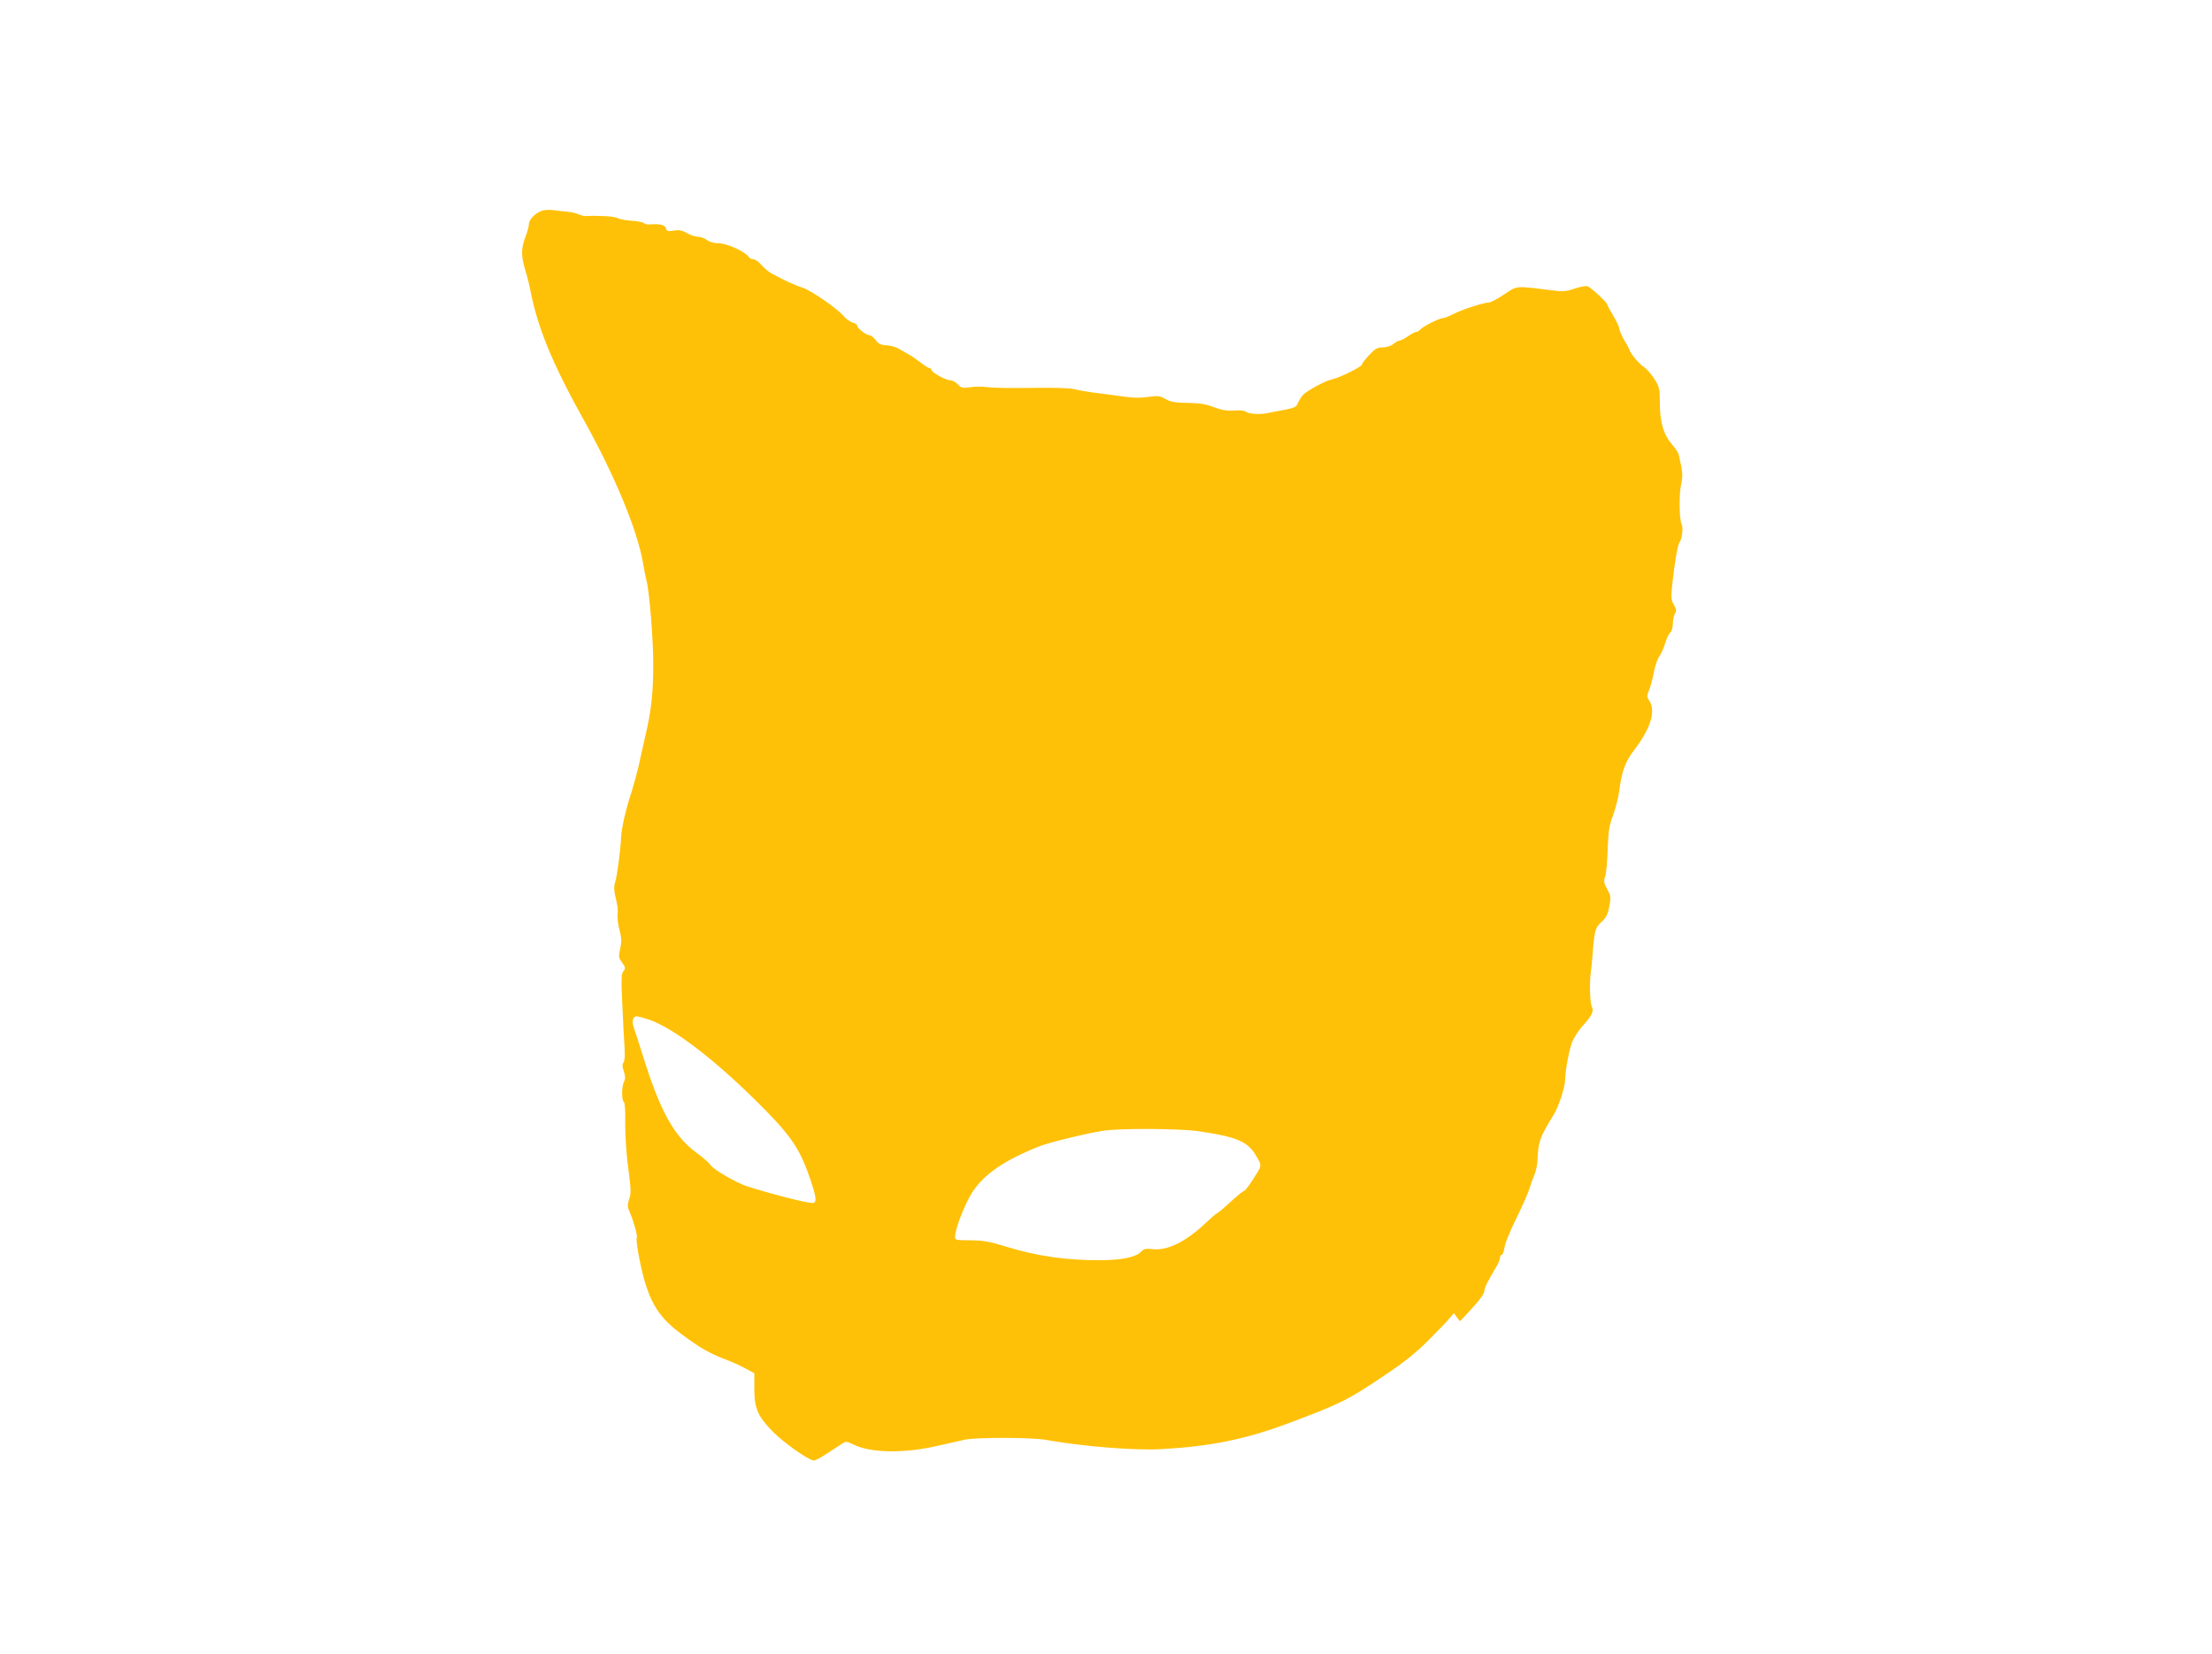
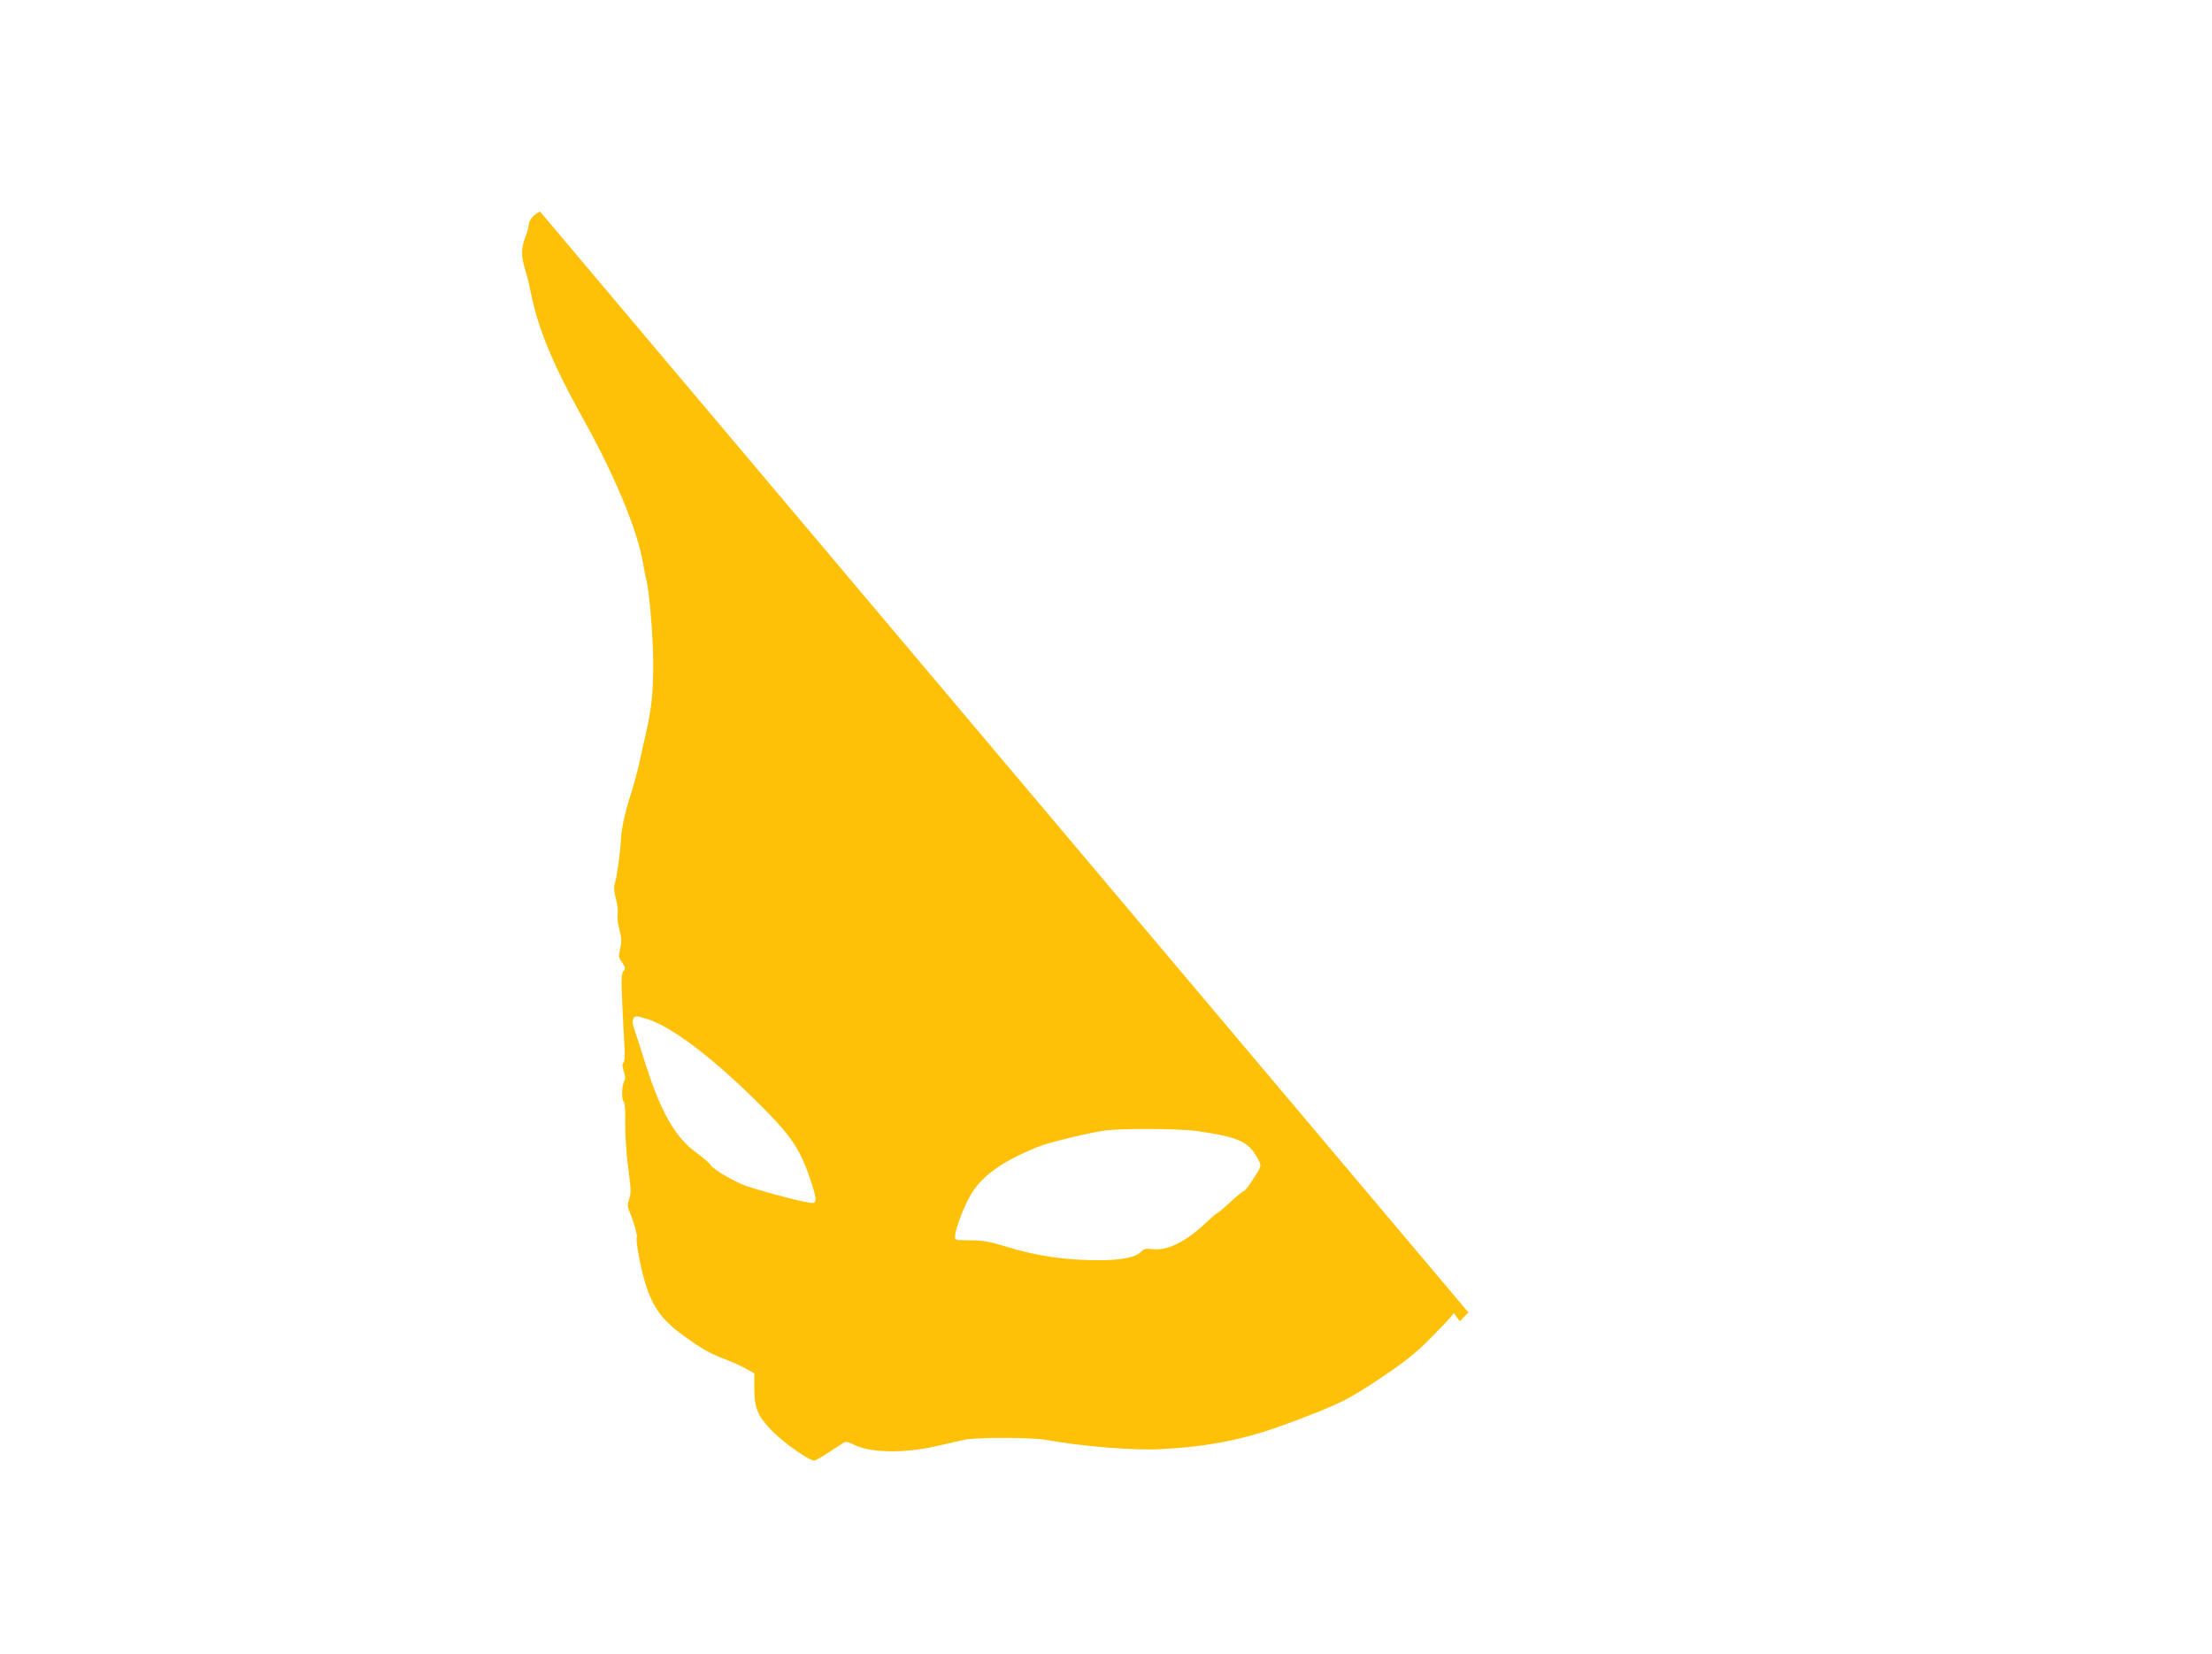
<svg xmlns="http://www.w3.org/2000/svg" version="1.0" width="1280pt" height="957pt" viewBox="0 0 1280 957" preserveAspectRatio="xMidYMid meet">
  <g transform="translate(0,957) scale(0.1,-0.1)" fill="#ffc107" stroke="none">
-     <path d="M3125 8346 c-37 -17 -65 -50 -65 -76 0 -11 -9 -43 -20 -72 -25 -66 -25 -109 -1 -189 11 -35 25 -91 31 -124 43 -217 128 -422 311 -750 179 -322 309 -637 340 -824 6 -36 15 -79 19 -96 17 -56 41 -349 40 -490 0 -167 -11 -263 -45 -410 -14 -60 -32 -141 -40 -179 -9 -37 -26 -100 -38 -140 -36 -107 -60 -215 -63 -271 -3 -71 -23 -224 -35 -262 -8 -24 -6 -48 5 -93 9 -33 13 -72 10 -88 -3 -15 1 -55 10 -89 13 -50 14 -70 5 -111 -11 -46 -10 -52 11 -81 20 -28 20 -34 8 -49 -13 -14 -14 -45 -7 -192 4 -96 10 -209 13 -249 3 -48 1 -80 -6 -88 -8 -10 -8 -24 2 -52 9 -28 9 -43 1 -59 -14 -26 -15 -109 -1 -117 5 -3 9 -47 8 -98 -1 -101 6 -207 24 -339 9 -69 9 -95 -1 -125 -11 -34 -11 -45 4 -79 22 -49 45 -135 40 -144 -7 -12 15 -140 40 -233 44 -158 97 -237 223 -329 107 -79 157 -107 247 -142 39 -14 93 -39 120 -54 l50 -27 0 -90 c0 -114 20 -159 107 -248 63 -64 209 -167 238 -167 8 0 44 19 79 43 35 23 74 48 86 56 19 13 27 12 67 -8 100 -48 294 -50 483 -6 61 14 133 30 160 36 69 14 386 13 464 -1 212 -38 514 -63 671 -54 277 15 481 56 715 142 316 118 358 138 561 274 126 84 193 137 269 213 55 55 111 113 124 129 l24 29 17 -24 18 -23 49 51 c66 72 93 108 93 128 0 15 23 60 68 135 12 19 22 43 22 53 0 9 4 17 9 17 5 0 11 12 14 28 8 46 27 93 83 207 29 61 59 128 65 150 6 22 18 56 27 75 9 19 17 58 19 85 4 112 12 132 96 270 27 44 64 158 64 200 1 57 25 182 43 222 11 25 38 66 60 90 52 56 65 84 51 110 -11 22 -14 146 -5 203 3 19 7 60 9 90 11 146 16 163 51 195 27 24 37 42 46 89 10 55 10 62 -12 102 -19 36 -21 48 -12 71 6 16 13 87 15 158 4 109 9 141 32 200 14 39 30 102 35 140 14 111 35 168 83 231 99 129 130 229 91 290 -15 22 -15 28 -1 62 8 20 21 66 27 102 7 36 21 78 32 93 11 15 26 50 34 76 8 27 21 54 29 61 9 7 15 29 15 51 0 22 6 48 12 59 10 16 9 25 -6 51 -17 29 -18 40 -7 138 14 123 30 212 41 226 14 18 21 84 11 103 -14 26 -16 169 -3 230 11 51 10 68 -13 169 -3 13 -19 38 -36 57 -52 60 -73 128 -74 237 0 88 -2 99 -30 144 -17 28 -45 60 -63 72 -28 18 -82 84 -82 98 0 2 -13 27 -30 55 -16 28 -30 59 -30 69 0 9 -16 43 -35 75 -19 32 -35 61 -35 65 0 11 -94 98 -113 105 -10 3 -44 -3 -76 -14 -51 -17 -68 -18 -137 -9 -207 26 -194 27 -271 -25 -38 -25 -77 -46 -87 -46 -29 0 -153 -40 -204 -66 -26 -13 -53 -24 -61 -24 -20 0 -118 -49 -132 -66 -6 -8 -17 -14 -23 -14 -6 0 -28 -11 -48 -25 -20 -14 -42 -25 -48 -25 -7 0 -23 -9 -37 -20 -15 -12 -41 -20 -62 -20 -31 0 -44 -7 -79 -45 -23 -25 -42 -50 -42 -55 0 -12 -131 -77 -173 -85 -39 -8 -146 -66 -169 -92 -9 -10 -21 -30 -27 -44 -8 -22 -19 -28 -68 -38 -32 -6 -80 -15 -108 -21 -48 -10 -110 -5 -130 10 -5 5 -35 7 -65 5 -40 -3 -72 3 -115 19 -45 18 -83 24 -152 25 -74 1 -100 6 -128 22 -28 17 -45 20 -83 15 -66 -10 -105 -9 -192 4 -41 6 -106 14 -145 19 -38 5 -88 14 -111 20 -25 6 -119 9 -246 7 -112 -2 -227 0 -254 4 -27 4 -71 4 -99 0 -45 -7 -52 -5 -72 16 -12 13 -32 24 -44 24 -26 0 -109 46 -109 60 0 6 -5 10 -11 10 -6 0 -29 14 -51 32 -23 18 -53 39 -69 47 -15 9 -41 24 -57 33 -16 10 -49 19 -72 20 -33 2 -48 9 -63 31 -12 15 -27 27 -34 27 -19 0 -73 41 -73 56 0 6 -12 15 -26 18 -14 4 -37 20 -50 35 -38 46 -192 152 -241 167 -42 13 -101 40 -180 83 -17 10 -44 32 -58 49 -15 18 -35 32 -45 32 -11 0 -23 6 -27 13 -21 32 -128 80 -178 80 -24 0 -49 7 -64 18 -13 11 -36 19 -52 19 -15 0 -44 10 -64 21 -28 17 -45 20 -76 15 -35 -6 -41 -4 -46 14 -5 19 -38 27 -97 21 -10 0 -24 3 -30 8 -7 6 -39 12 -72 14 -33 2 -70 9 -82 16 -18 10 -116 15 -182 11 -8 -1 -28 4 -45 11 -16 7 -43 13 -60 14 -16 1 -52 5 -80 9 -34 4 -59 2 -80 -8z m631 -4675 c139 -49 361 -217 607 -458 207 -203 261 -279 321 -452 41 -118 45 -151 17 -151 -35 0 -234 51 -376 96 -65 21 -196 97 -213 123 -6 12 -44 44 -82 72 -123 89 -204 231 -295 514 -31 99 -62 194 -68 212 -12 36 -4 63 18 63 8 0 40 -9 71 -19z m3174 -645 c233 -34 293 -60 344 -152 29 -52 30 -45 -33 -142 -19 -29 -38 -52 -42 -52 -5 0 -41 -29 -80 -65 -39 -36 -74 -65 -77 -65 -4 0 -35 -27 -70 -60 -112 -105 -218 -157 -302 -147 -39 5 -51 2 -66 -14 -29 -32 -109 -49 -234 -50 -198 -1 -367 23 -546 78 -98 30 -135 37 -209 37 -90 1 -90 1 -88 26 3 49 57 185 98 250 68 106 187 188 390 268 56 23 278 76 370 90 96 15 439 13 545 -2z" />
+     <path d="M3125 8346 c-37 -17 -65 -50 -65 -76 0 -11 -9 -43 -20 -72 -25 -66 -25 -109 -1 -189 11 -35 25 -91 31 -124 43 -217 128 -422 311 -750 179 -322 309 -637 340 -824 6 -36 15 -79 19 -96 17 -56 41 -349 40 -490 0 -167 -11 -263 -45 -410 -14 -60 -32 -141 -40 -179 -9 -37 -26 -100 -38 -140 -36 -107 -60 -215 -63 -271 -3 -71 -23 -224 -35 -262 -8 -24 -6 -48 5 -93 9 -33 13 -72 10 -88 -3 -15 1 -55 10 -89 13 -50 14 -70 5 -111 -11 -46 -10 -52 11 -81 20 -28 20 -34 8 -49 -13 -14 -14 -45 -7 -192 4 -96 10 -209 13 -249 3 -48 1 -80 -6 -88 -8 -10 -8 -24 2 -52 9 -28 9 -43 1 -59 -14 -26 -15 -109 -1 -117 5 -3 9 -47 8 -98 -1 -101 6 -207 24 -339 9 -69 9 -95 -1 -125 -11 -34 -11 -45 4 -79 22 -49 45 -135 40 -144 -7 -12 15 -140 40 -233 44 -158 97 -237 223 -329 107 -79 157 -107 247 -142 39 -14 93 -39 120 -54 l50 -27 0 -90 c0 -114 20 -159 107 -248 63 -64 209 -167 238 -167 8 0 44 19 79 43 35 23 74 48 86 56 19 13 27 12 67 -8 100 -48 294 -50 483 -6 61 14 133 30 160 36 69 14 386 13 464 -1 212 -38 514 -63 671 -54 277 15 481 56 715 142 316 118 358 138 561 274 126 84 193 137 269 213 55 55 111 113 124 129 l24 29 17 -24 18 -23 49 51 z m631 -4675 c139 -49 361 -217 607 -458 207 -203 261 -279 321 -452 41 -118 45 -151 17 -151 -35 0 -234 51 -376 96 -65 21 -196 97 -213 123 -6 12 -44 44 -82 72 -123 89 -204 231 -295 514 -31 99 -62 194 -68 212 -12 36 -4 63 18 63 8 0 40 -9 71 -19z m3174 -645 c233 -34 293 -60 344 -152 29 -52 30 -45 -33 -142 -19 -29 -38 -52 -42 -52 -5 0 -41 -29 -80 -65 -39 -36 -74 -65 -77 -65 -4 0 -35 -27 -70 -60 -112 -105 -218 -157 -302 -147 -39 5 -51 2 -66 -14 -29 -32 -109 -49 -234 -50 -198 -1 -367 23 -546 78 -98 30 -135 37 -209 37 -90 1 -90 1 -88 26 3 49 57 185 98 250 68 106 187 188 390 268 56 23 278 76 370 90 96 15 439 13 545 -2z" />
  </g>
</svg>